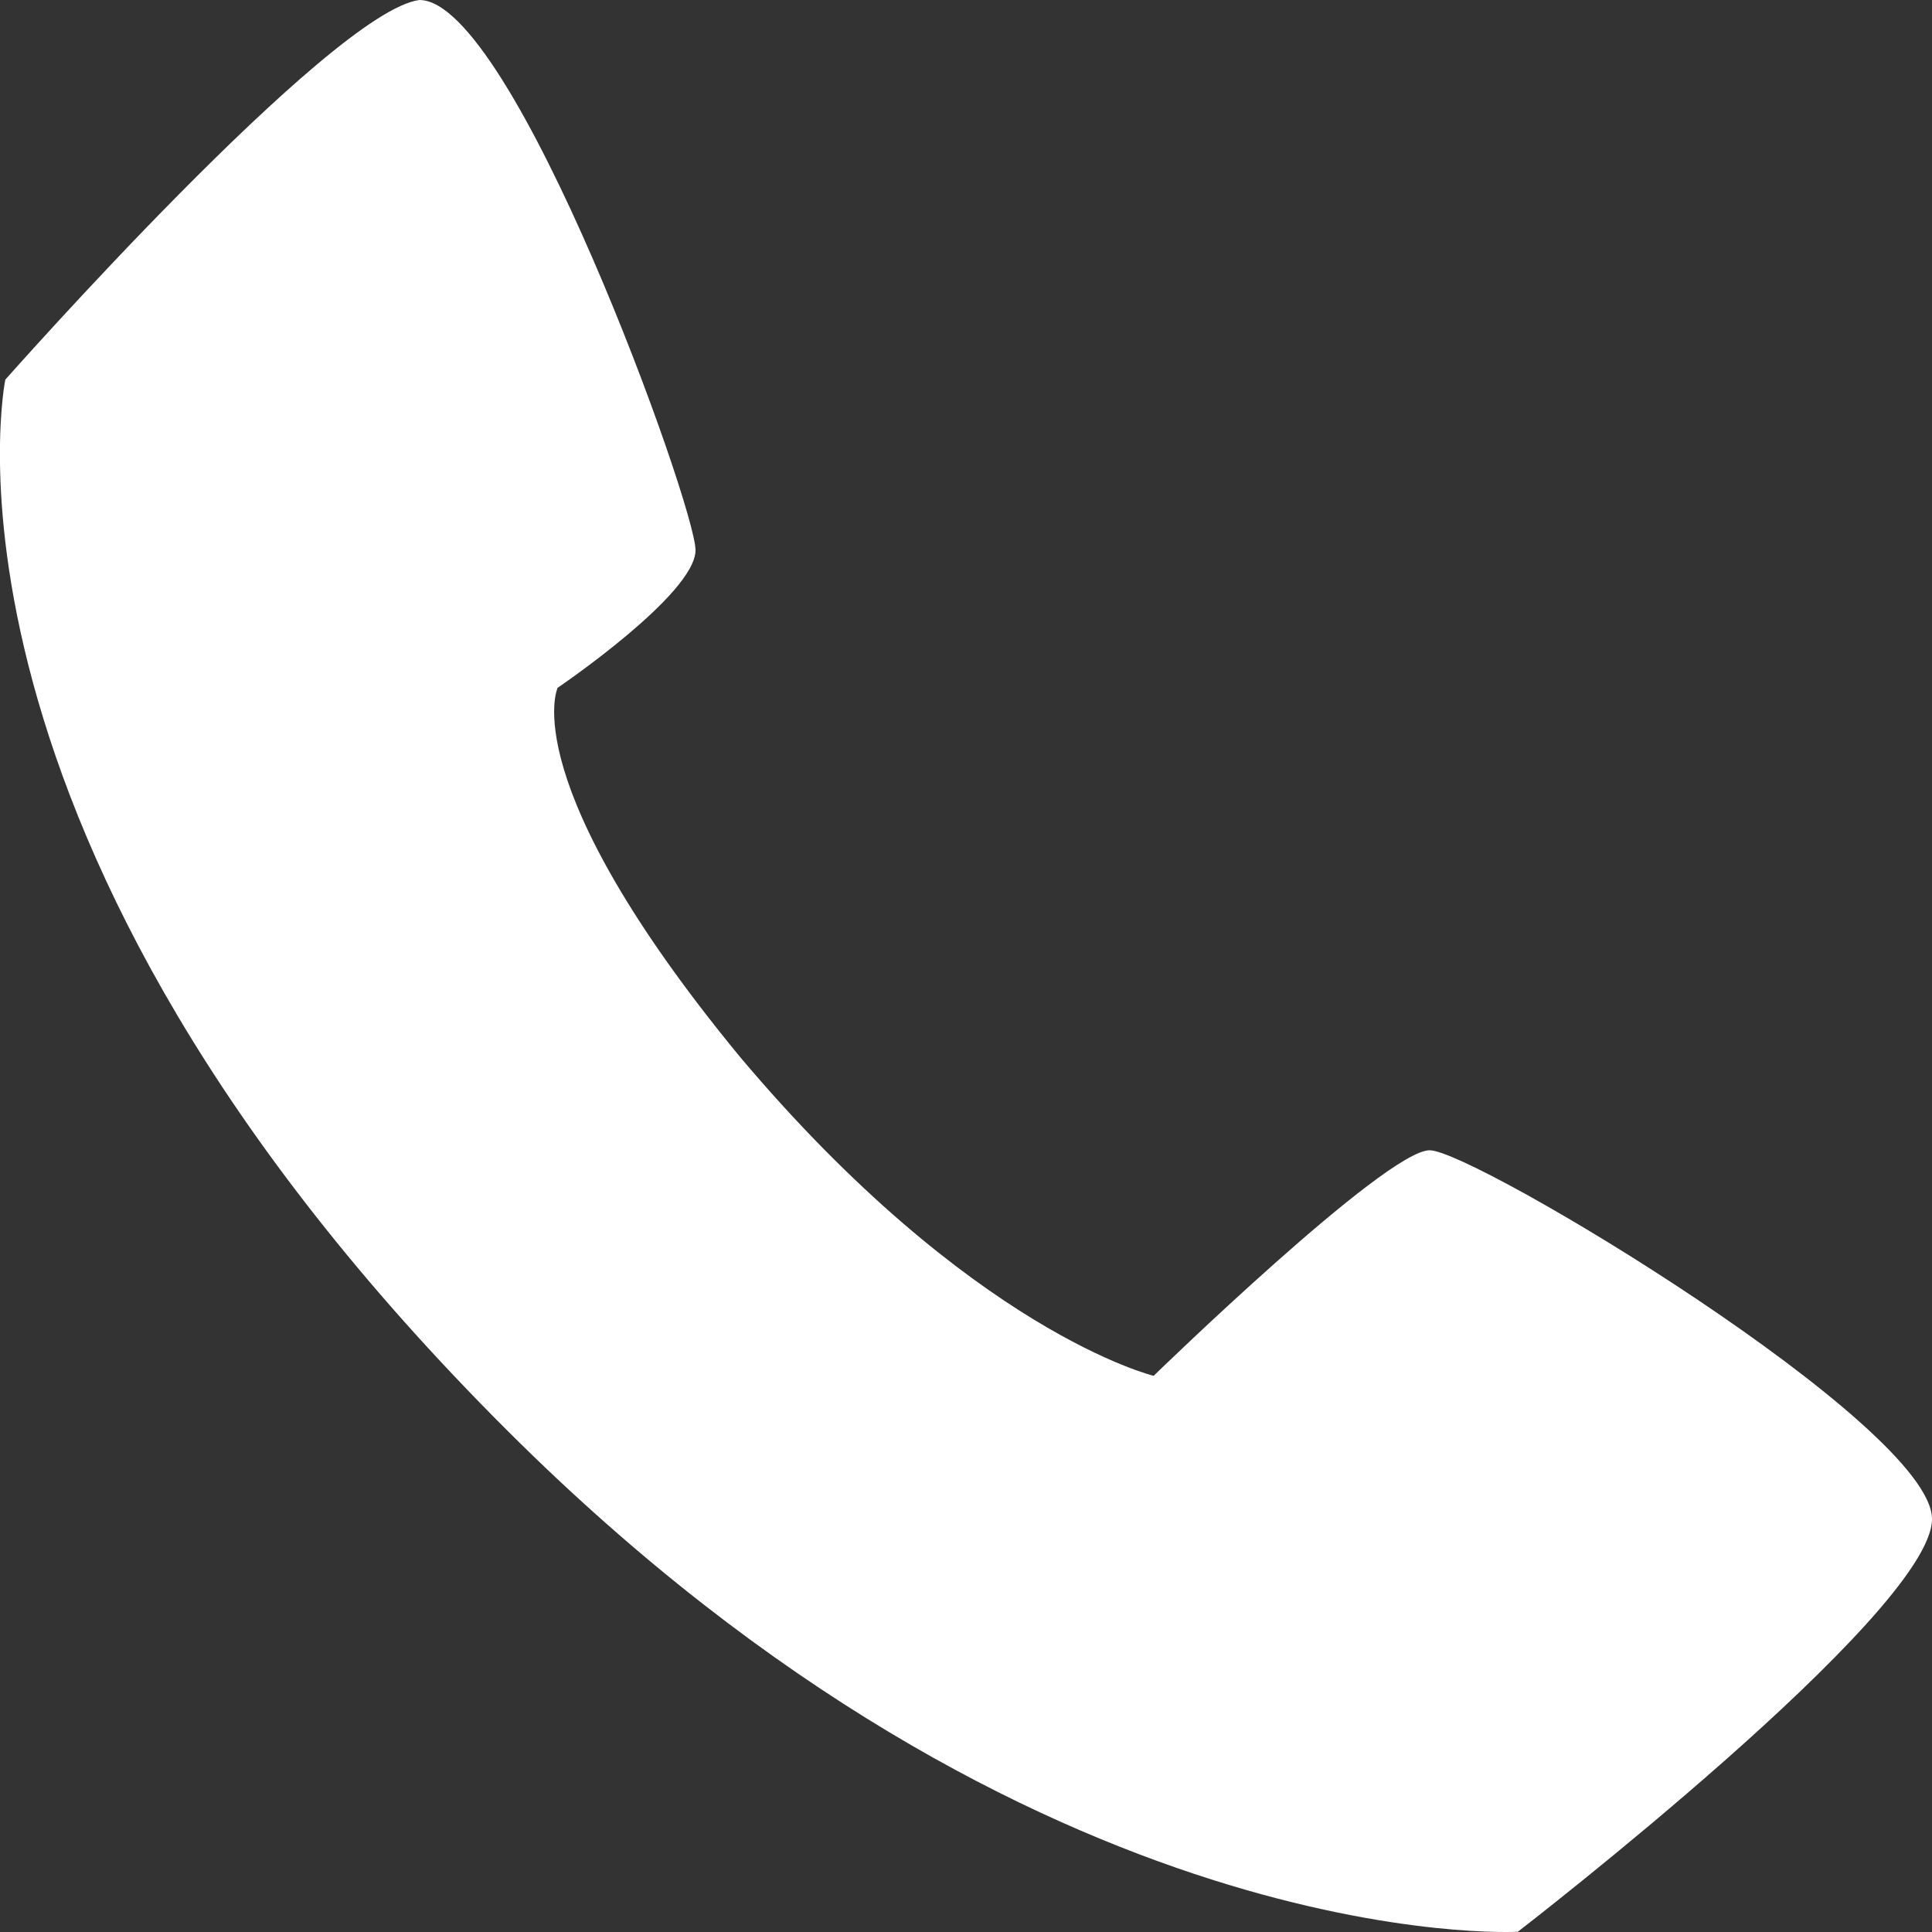
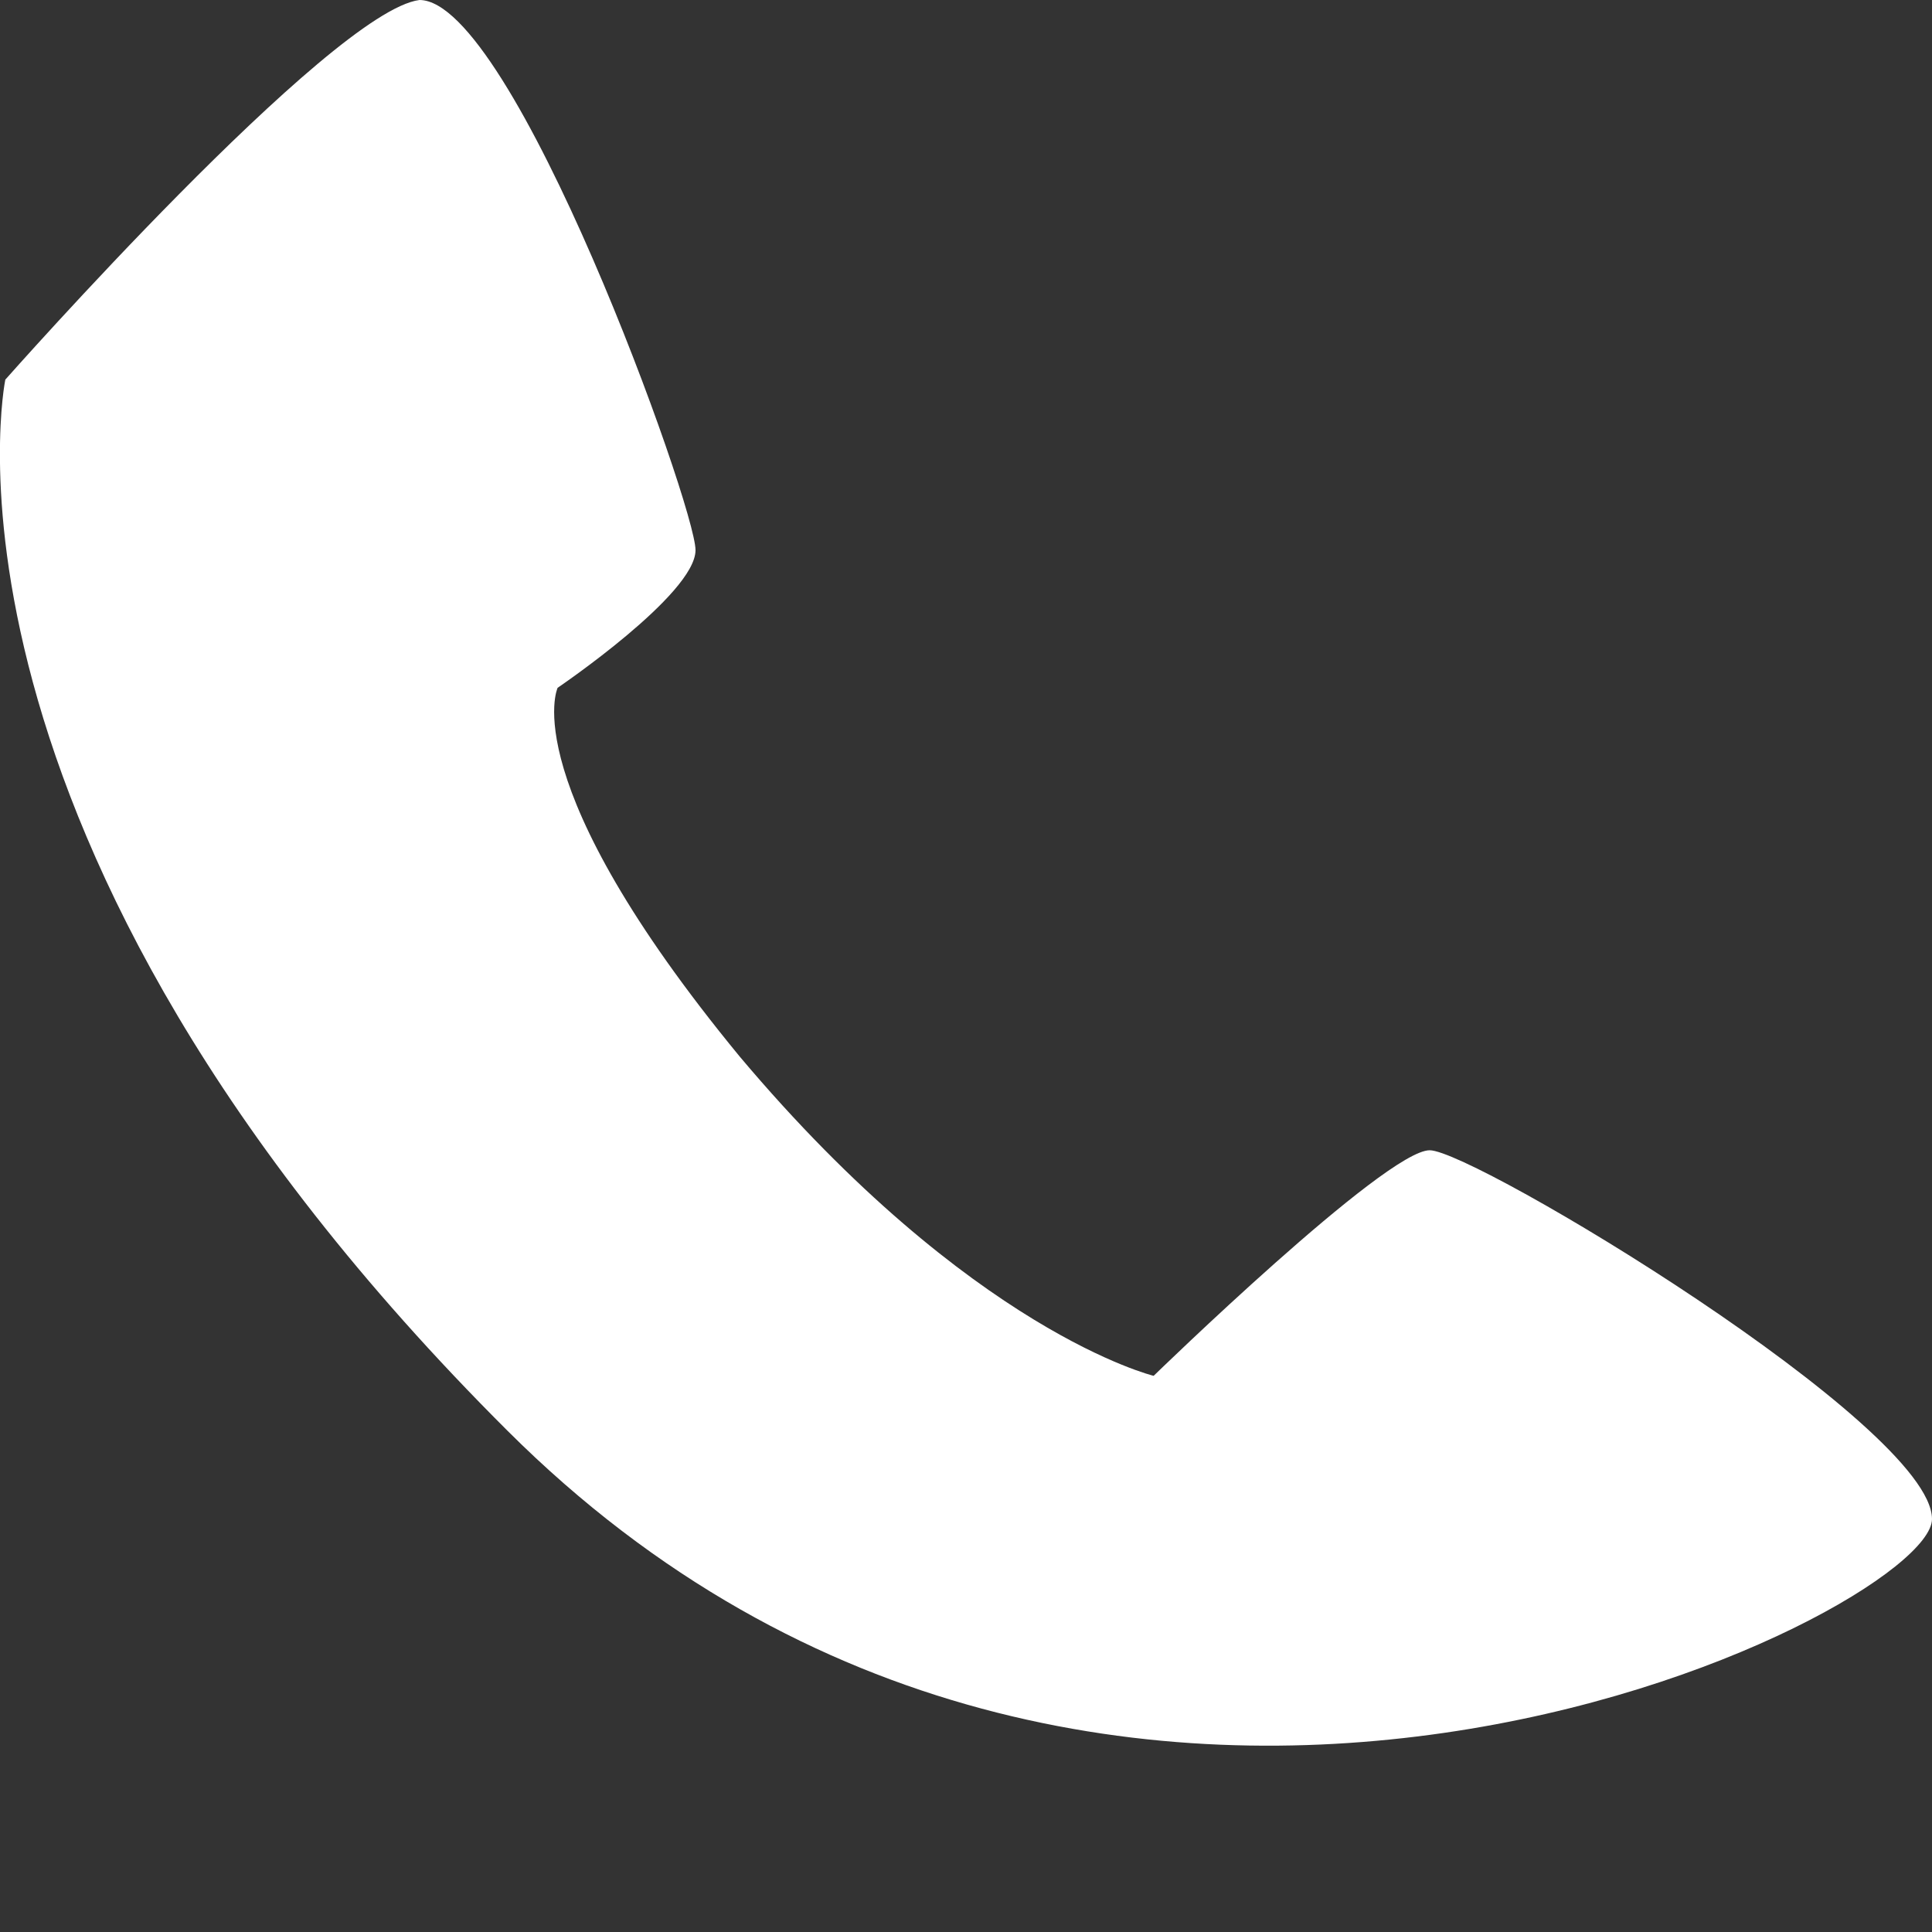
<svg xmlns="http://www.w3.org/2000/svg" version="1.1" id="Ebene_1" x="0px" y="0px" viewBox="0 0 800 800" style="enable-background:new 0 0 800 800;" xml:space="preserve">
  <rect x="0" y="0" width="800" height="800" fill="#333333" stroke="none" />
  <style type="text/css">
	.st0{fill:#FFFFFF;}
</style>
-   <path id="Telefon" class="st0" d="M2.2,157.2c0,0-38.9,189.1,208,435.3c219.4,218.8,418.3,207.4,418.3,207.4S800,667.7,800,629  S610.3,476.3,592,476.3c-18.3,0-114.3,93.4-114.3,93.4s-75.4-18.2-171.4-132.2c-93.7-113.9-75.4-152.7-75.4-152.7s57.1-38.7,57.1-57  S212.5,0,173.7,0C137.1,4.6,2.2,157.2,2.2,157.2z" />
+   <path id="Telefon" class="st0" d="M2.2,157.2c0,0-38.9,189.1,208,435.3S800,667.7,800,629  S610.3,476.3,592,476.3c-18.3,0-114.3,93.4-114.3,93.4s-75.4-18.2-171.4-132.2c-93.7-113.9-75.4-152.7-75.4-152.7s57.1-38.7,57.1-57  S212.5,0,173.7,0C137.1,4.6,2.2,157.2,2.2,157.2z" />
</svg>